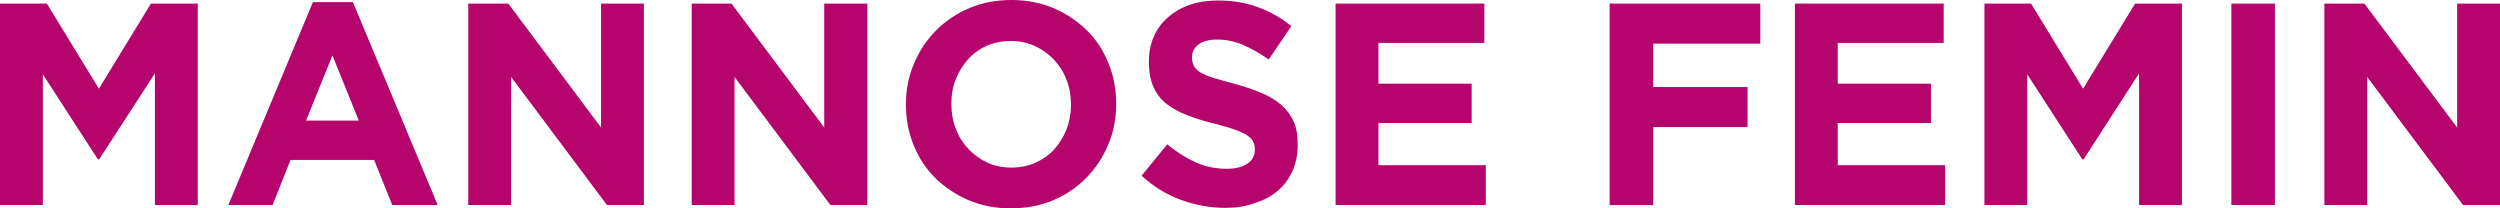
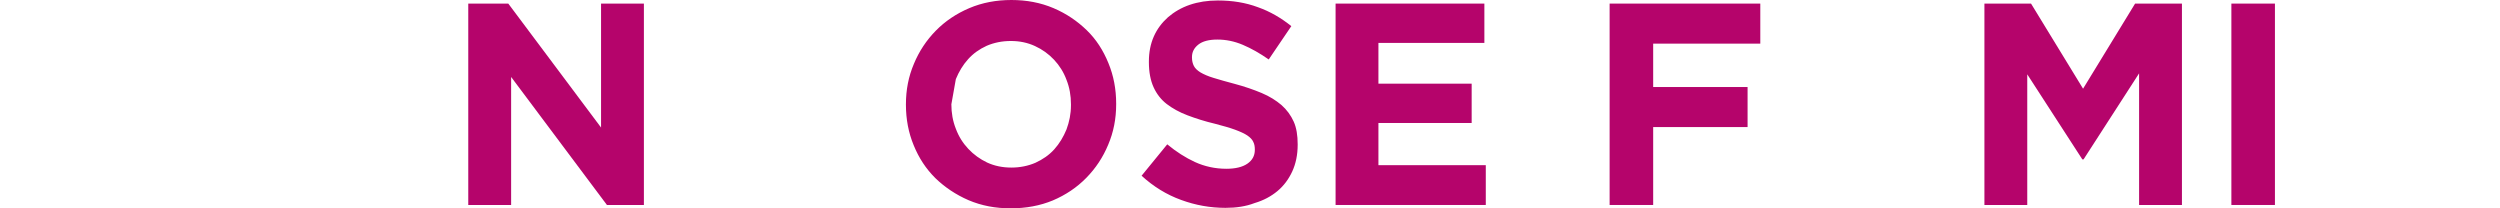
<svg xmlns="http://www.w3.org/2000/svg" width="300" height="25" viewBox="0 0 300 25">
  <g fill="#B5046B">
-     <polygon points="0 .431 5.623 .431 11.867 10.644 18.11 .431 23.732 .431 23.732 24.597 18.59 24.597 18.59 8.803 11.895 19.131 11.753 19.131 5.143 8.919 5.143 24.597 0 24.597" />
-     <path d="M37.547,0.259 L42.349,0.259 L52.52,24.597 L47.067,24.597 L44.892,19.189 L34.863,19.189 L32.716,24.597 L27.404,24.597 L37.547,0.259 Z M43.055,14.471 L39.891,6.646 L36.727,14.471 L43.055,14.471 Z" />
    <polygon points="56.192 .431 60.994 .431 72.126 15.304 72.126 .431 77.268 .431 77.268 24.597 72.832 24.597 61.335 9.235 61.335 24.597 56.192 24.597" />
-     <polygon points="82.975 .431 87.777 .431 98.908 15.304 98.908 .431 104.078 .431 104.078 24.597 99.643 24.597 88.145 9.235 88.145 24.597 83.003 24.597 83.003 .431" />
-     <path d="M121.283,25 C119.447,25 117.78,24.684 116.226,24.022 C114.701,23.36 113.373,22.468 112.243,21.375 C111.113,20.253 110.265,18.959 109.644,17.434 C109.022,15.938 108.711,14.298 108.711,12.572 L108.711,12.514 C108.711,10.788 109.022,9.177 109.672,7.652 C110.293,6.157 111.169,4.833 112.299,3.682 C113.429,2.532 114.757,1.64 116.311,0.978 C117.865,0.316 119.56,0 121.368,0 C123.176,0 124.871,0.316 126.425,0.978 C127.979,1.64 129.278,2.532 130.408,3.625 C131.538,4.718 132.386,6.041 133.007,7.566 C133.629,9.062 133.94,10.702 133.94,12.428 L133.94,12.514 C133.94,14.241 133.629,15.852 132.979,17.376 C132.358,18.872 131.482,20.196 130.352,21.346 C129.222,22.497 127.894,23.389 126.34,24.051 C124.815,24.684 123.119,25 121.283,25 Z M121.368,20.109 C122.413,20.109 123.374,19.908 124.25,19.534 C125.125,19.131 125.888,18.613 126.51,17.923 C127.131,17.232 127.611,16.427 127.979,15.535 C128.318,14.614 128.515,13.665 128.515,12.629 L128.515,12.514 C128.515,11.479 128.346,10.501 127.979,9.58 C127.64,8.659 127.131,7.854 126.481,7.163 C125.832,6.473 125.069,5.926 124.193,5.524 C123.317,5.121 122.357,4.919 121.311,4.919 C120.238,4.919 119.277,5.121 118.402,5.495 C117.526,5.898 116.791,6.415 116.17,7.106 C115.548,7.796 115.068,8.602 114.701,9.494 C114.333,10.386 114.164,11.364 114.164,12.399 L114.164,12.514 C114.164,13.55 114.333,14.528 114.701,15.449 C115.04,16.369 115.548,17.175 116.198,17.865 C116.848,18.556 117.61,19.102 118.458,19.505 C119.334,19.908 120.294,20.109 121.368,20.109 Z M147.048,24.942 C145.24,24.942 143.46,24.626 141.737,23.993 C139.985,23.36 138.403,22.382 136.991,21.087 L140.07,17.319 C141.144,18.211 142.274,18.93 143.404,19.448 C144.534,19.965 145.805,20.253 147.161,20.253 C148.235,20.253 149.082,20.052 149.676,19.649 C150.269,19.246 150.58,18.7 150.58,17.98 L150.58,17.923 C150.58,17.578 150.523,17.261 150.382,17.002 C150.269,16.743 150.015,16.484 149.676,16.254 C149.337,16.024 148.828,15.794 148.207,15.564 C147.585,15.334 146.766,15.104 145.777,14.845 C144.562,14.557 143.489,14.212 142.5,13.838 C141.511,13.464 140.692,13.003 140.014,12.486 C139.336,11.968 138.799,11.277 138.432,10.472 C138.064,9.666 137.867,8.659 137.867,7.48 L137.867,7.365 C137.867,6.272 138.064,5.265 138.46,4.373 C138.855,3.481 139.42,2.733 140.155,2.071 C140.89,1.438 141.765,0.921 142.782,0.575 C143.799,0.23 144.901,0.058 146.144,0.058 C147.896,0.058 149.478,0.316 150.947,0.863 C152.416,1.381 153.744,2.158 154.959,3.136 L152.247,7.135 C151.173,6.387 150.156,5.811 149.139,5.38 C148.122,4.948 147.105,4.747 146.088,4.747 C145.071,4.747 144.308,4.948 143.799,5.351 C143.291,5.754 143.037,6.243 143.037,6.847 L143.037,6.904 C143.037,7.307 143.121,7.624 143.263,7.911 C143.404,8.199 143.686,8.458 144.054,8.688 C144.449,8.918 144.958,9.148 145.636,9.35 C146.314,9.551 147.161,9.81 148.178,10.069 C149.365,10.386 150.438,10.759 151.399,11.162 C152.36,11.565 153.122,12.054 153.772,12.601 C154.422,13.176 154.902,13.838 155.241,14.586 C155.58,15.334 155.721,16.254 155.721,17.319 L155.721,17.376 C155.721,18.585 155.495,19.649 155.072,20.57 C154.648,21.49 154.055,22.296 153.292,22.929 C152.529,23.562 151.625,24.051 150.551,24.367 C149.506,24.77 148.348,24.942 147.048,24.942 Z" />
+     <path d="M121.283,25 C119.447,25 117.78,24.684 116.226,24.022 C114.701,23.36 113.373,22.468 112.243,21.375 C111.113,20.253 110.265,18.959 109.644,17.434 C109.022,15.938 108.711,14.298 108.711,12.572 L108.711,12.514 C108.711,10.788 109.022,9.177 109.672,7.652 C110.293,6.157 111.169,4.833 112.299,3.682 C113.429,2.532 114.757,1.64 116.311,0.978 C117.865,0.316 119.56,0 121.368,0 C123.176,0 124.871,0.316 126.425,0.978 C127.979,1.64 129.278,2.532 130.408,3.625 C131.538,4.718 132.386,6.041 133.007,7.566 C133.629,9.062 133.94,10.702 133.94,12.428 L133.94,12.514 C133.94,14.241 133.629,15.852 132.979,17.376 C132.358,18.872 131.482,20.196 130.352,21.346 C129.222,22.497 127.894,23.389 126.34,24.051 C124.815,24.684 123.119,25 121.283,25 Z M121.368,20.109 C122.413,20.109 123.374,19.908 124.25,19.534 C125.125,19.131 125.888,18.613 126.51,17.923 C127.131,17.232 127.611,16.427 127.979,15.535 C128.318,14.614 128.515,13.665 128.515,12.629 L128.515,12.514 C128.515,11.479 128.346,10.501 127.979,9.58 C127.64,8.659 127.131,7.854 126.481,7.163 C125.832,6.473 125.069,5.926 124.193,5.524 C123.317,5.121 122.357,4.919 121.311,4.919 C120.238,4.919 119.277,5.121 118.402,5.495 C117.526,5.898 116.791,6.415 116.17,7.106 C115.548,7.796 115.068,8.602 114.701,9.494 L114.164,12.514 C114.164,13.55 114.333,14.528 114.701,15.449 C115.04,16.369 115.548,17.175 116.198,17.865 C116.848,18.556 117.61,19.102 118.458,19.505 C119.334,19.908 120.294,20.109 121.368,20.109 Z M147.048,24.942 C145.24,24.942 143.46,24.626 141.737,23.993 C139.985,23.36 138.403,22.382 136.991,21.087 L140.07,17.319 C141.144,18.211 142.274,18.93 143.404,19.448 C144.534,19.965 145.805,20.253 147.161,20.253 C148.235,20.253 149.082,20.052 149.676,19.649 C150.269,19.246 150.58,18.7 150.58,17.98 L150.58,17.923 C150.58,17.578 150.523,17.261 150.382,17.002 C150.269,16.743 150.015,16.484 149.676,16.254 C149.337,16.024 148.828,15.794 148.207,15.564 C147.585,15.334 146.766,15.104 145.777,14.845 C144.562,14.557 143.489,14.212 142.5,13.838 C141.511,13.464 140.692,13.003 140.014,12.486 C139.336,11.968 138.799,11.277 138.432,10.472 C138.064,9.666 137.867,8.659 137.867,7.48 L137.867,7.365 C137.867,6.272 138.064,5.265 138.46,4.373 C138.855,3.481 139.42,2.733 140.155,2.071 C140.89,1.438 141.765,0.921 142.782,0.575 C143.799,0.23 144.901,0.058 146.144,0.058 C147.896,0.058 149.478,0.316 150.947,0.863 C152.416,1.381 153.744,2.158 154.959,3.136 L152.247,7.135 C151.173,6.387 150.156,5.811 149.139,5.38 C148.122,4.948 147.105,4.747 146.088,4.747 C145.071,4.747 144.308,4.948 143.799,5.351 C143.291,5.754 143.037,6.243 143.037,6.847 L143.037,6.904 C143.037,7.307 143.121,7.624 143.263,7.911 C143.404,8.199 143.686,8.458 144.054,8.688 C144.449,8.918 144.958,9.148 145.636,9.35 C146.314,9.551 147.161,9.81 148.178,10.069 C149.365,10.386 150.438,10.759 151.399,11.162 C152.36,11.565 153.122,12.054 153.772,12.601 C154.422,13.176 154.902,13.838 155.241,14.586 C155.58,15.334 155.721,16.254 155.721,17.319 L155.721,17.376 C155.721,18.585 155.495,19.649 155.072,20.57 C154.648,21.49 154.055,22.296 153.292,22.929 C152.529,23.562 151.625,24.051 150.551,24.367 C149.506,24.77 148.348,24.942 147.048,24.942 Z" />
    <polygon points="160.27 .431 178.125 .431 178.125 5.149 165.411 5.149 165.411 10.04 176.599 10.04 176.599 14.758 165.411 14.758 165.411 19.821 178.294 19.821 178.294 24.597 160.27 24.597" />
    <polygon points="193.154 .431 211.236 .431 211.236 5.236 198.381 5.236 198.381 10.443 209.709 10.443 209.709 15.248 198.381 15.248 198.381 24.597 193.154 24.597" />
-     <polygon points="215.388 .431 233.243 .431 233.243 5.149 220.529 5.149 220.529 10.04 231.717 10.04 231.717 14.758 220.529 14.758 220.529 19.821 233.413 19.821 233.413 24.597 215.388 24.597" />
    <polygon points="238.101 .431 243.724 .431 249.968 10.644 256.212 .431 261.833 .431 261.833 24.597 256.691 24.597 256.691 8.803 250.023 19.131 249.883 19.131 243.271 8.919 243.271 24.597 238.13 24.597 238.13 .431" />
    <polygon points="267.766 .431 272.992 .431 272.992 24.597 267.766 24.597" />
-     <polygon points="278.925 .431 283.728 .431 294.858 15.304 294.858 .431 300 .431 300 24.597 295.565 24.597 284.067 9.235 284.067 24.597 278.925 24.597" />
  </g>
</svg>